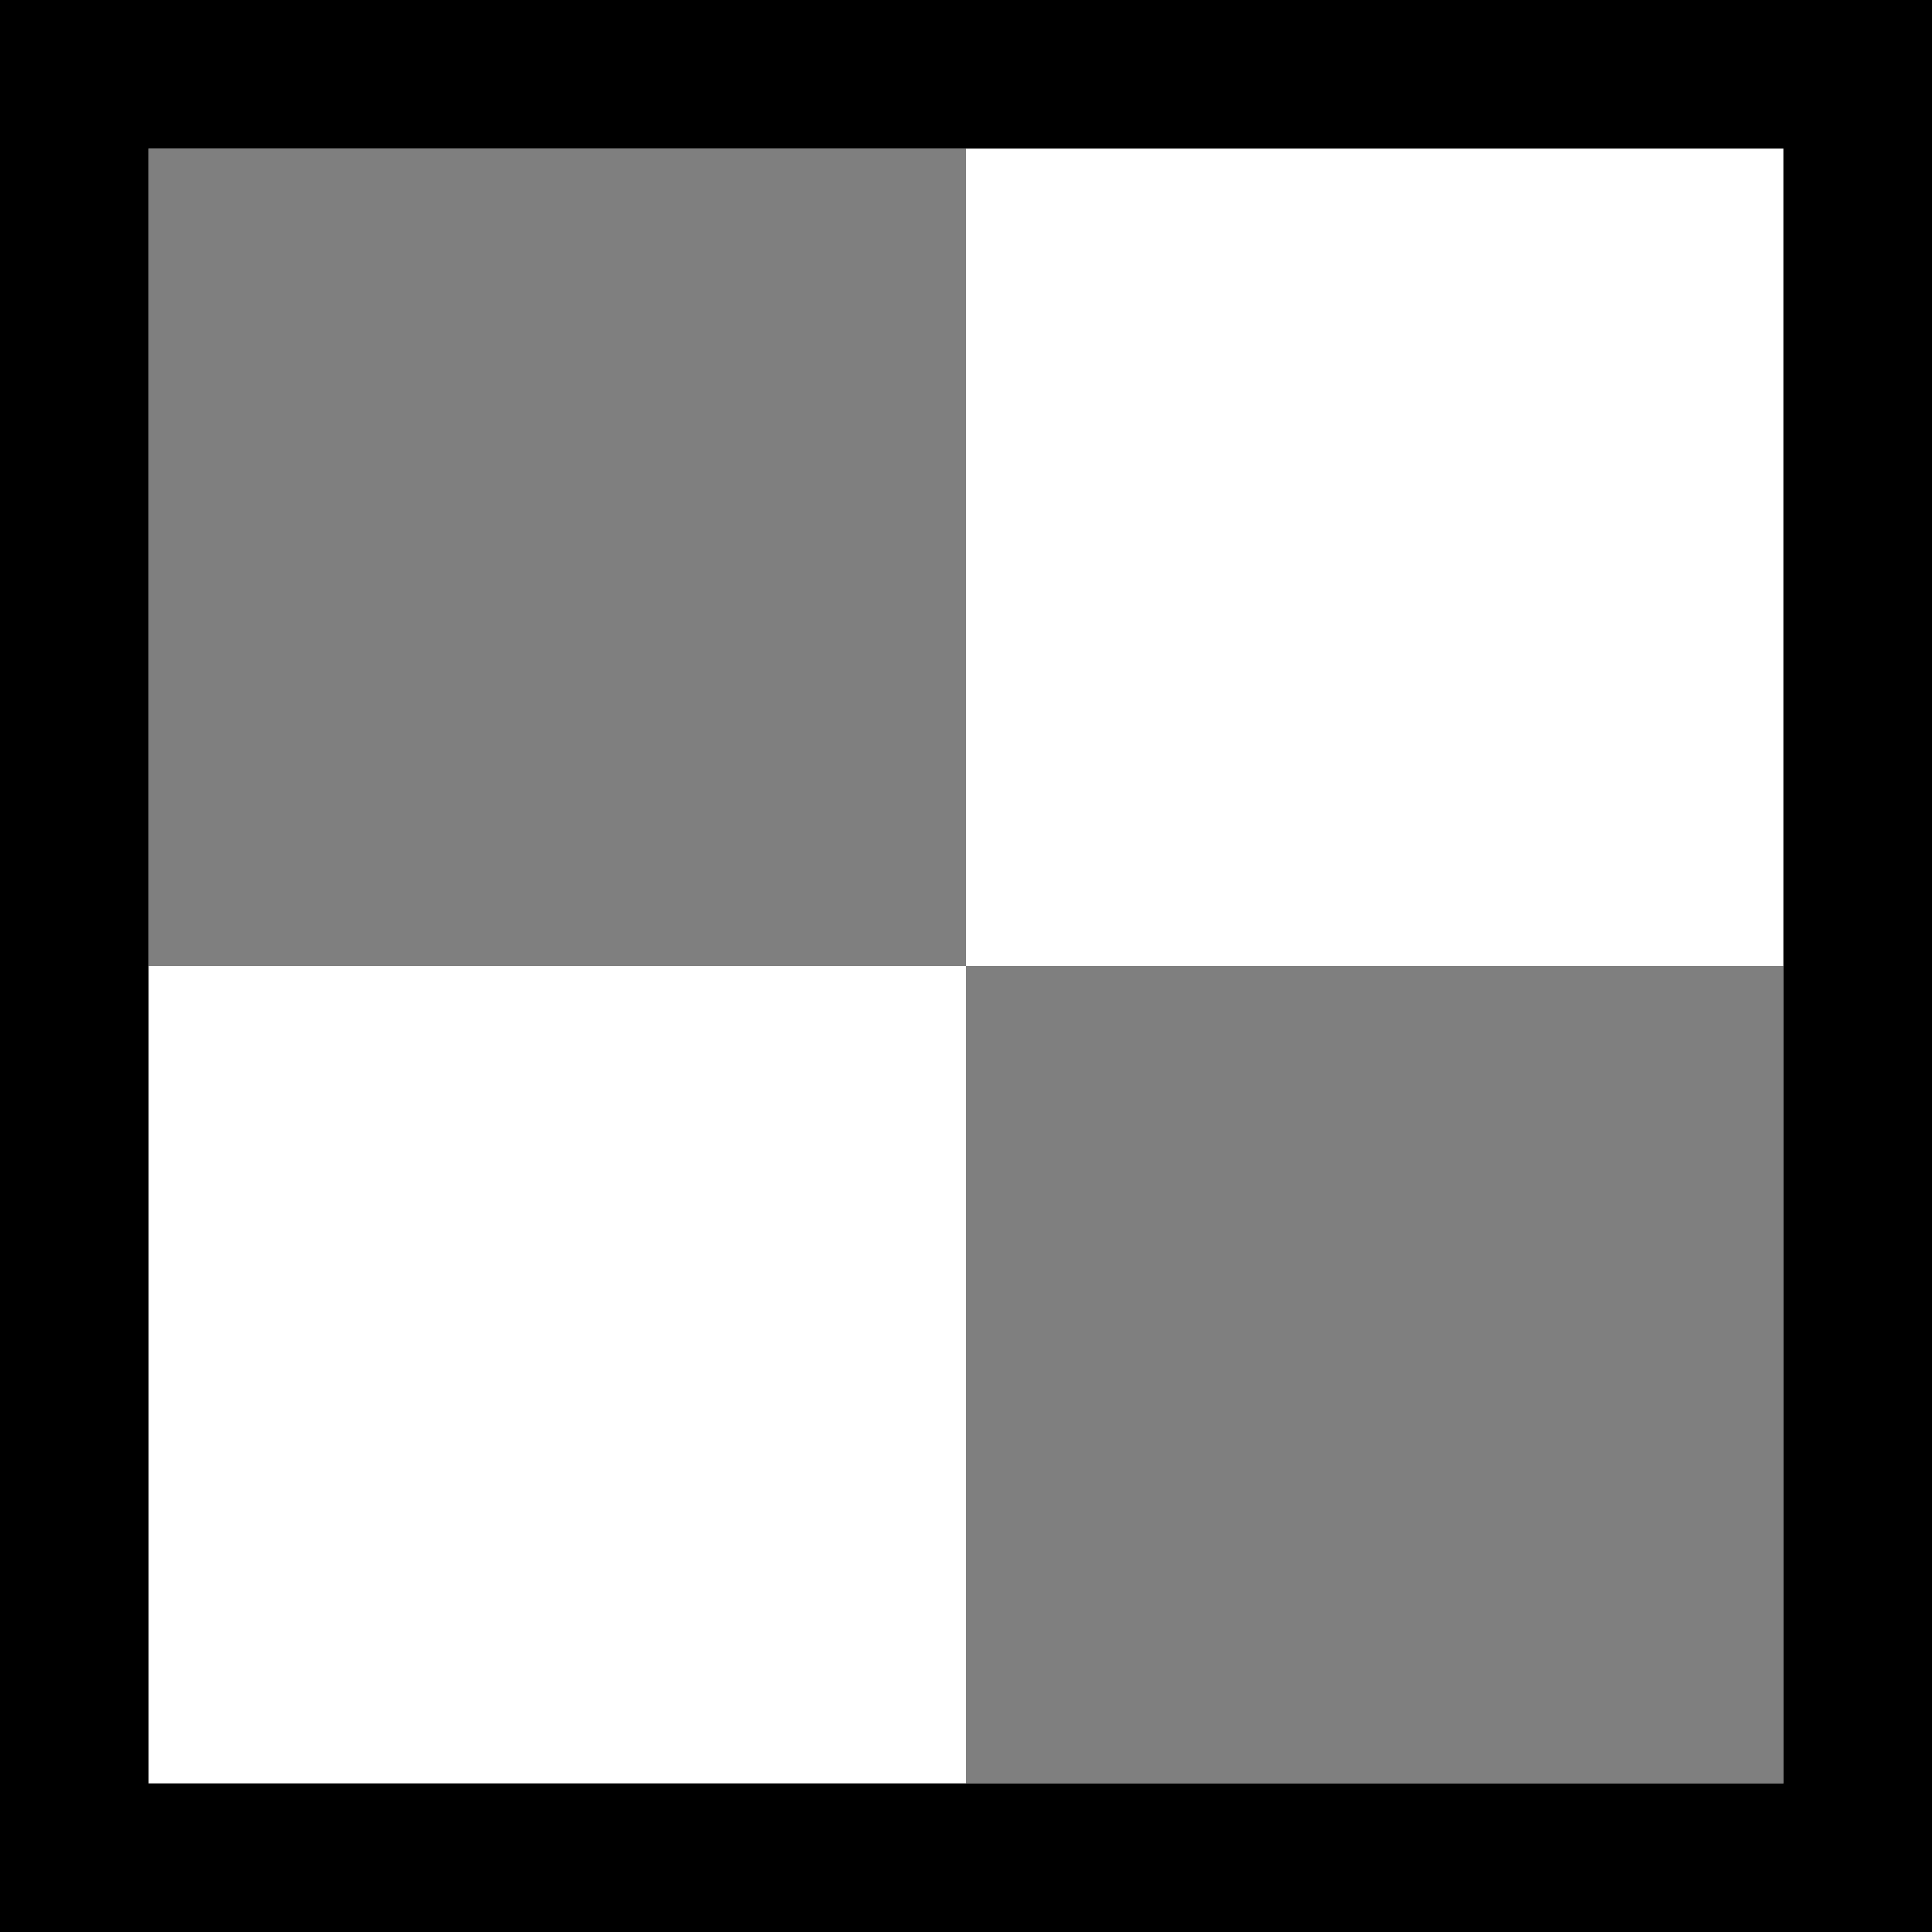
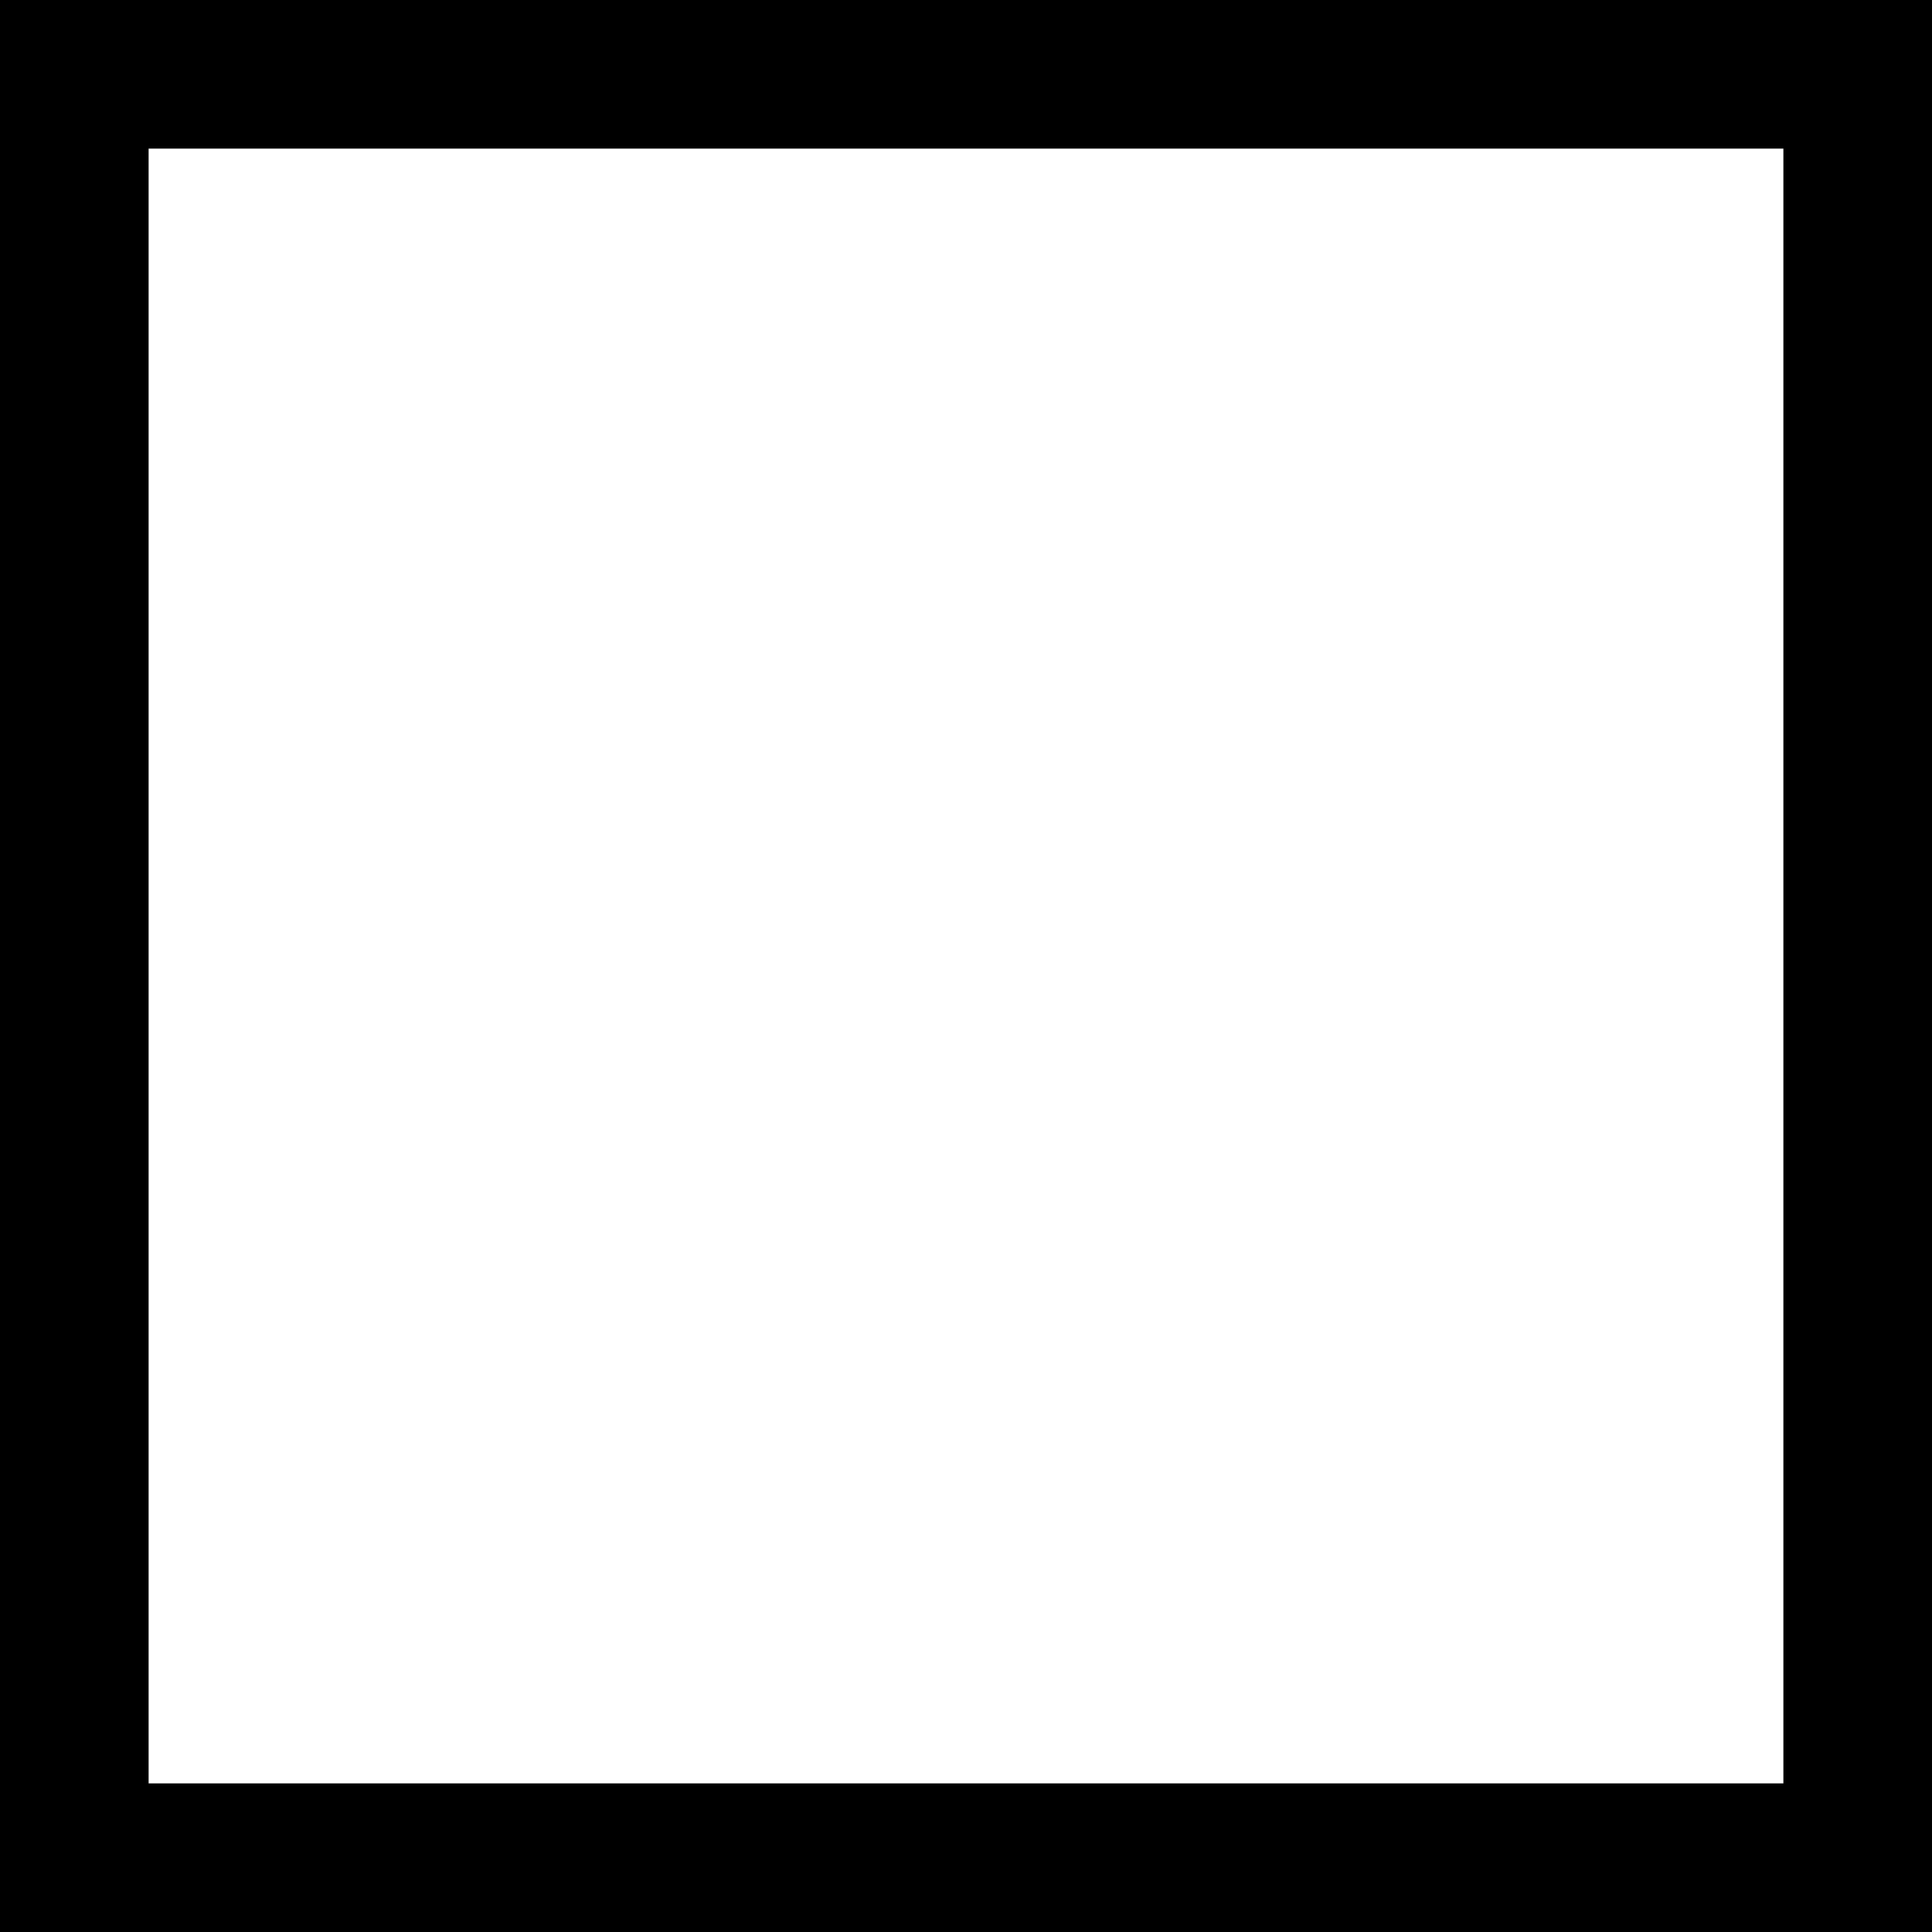
<svg xmlns="http://www.w3.org/2000/svg" id="root" version="1.1" viewBox="0 0 13 13">
  <rect fill="none" stroke="currentColor" stroke-width="1" x="0.5" y="0.5" width="12" height="12" />
-   <rect fill="currentColor" opacity="0.5" x="1" y="1" width="5.5" height="5.5" />
-   <rect fill="currentColor" opacity="0.5" x="6.5" y="6.5" width="5.5" height="5.5" />
</svg>